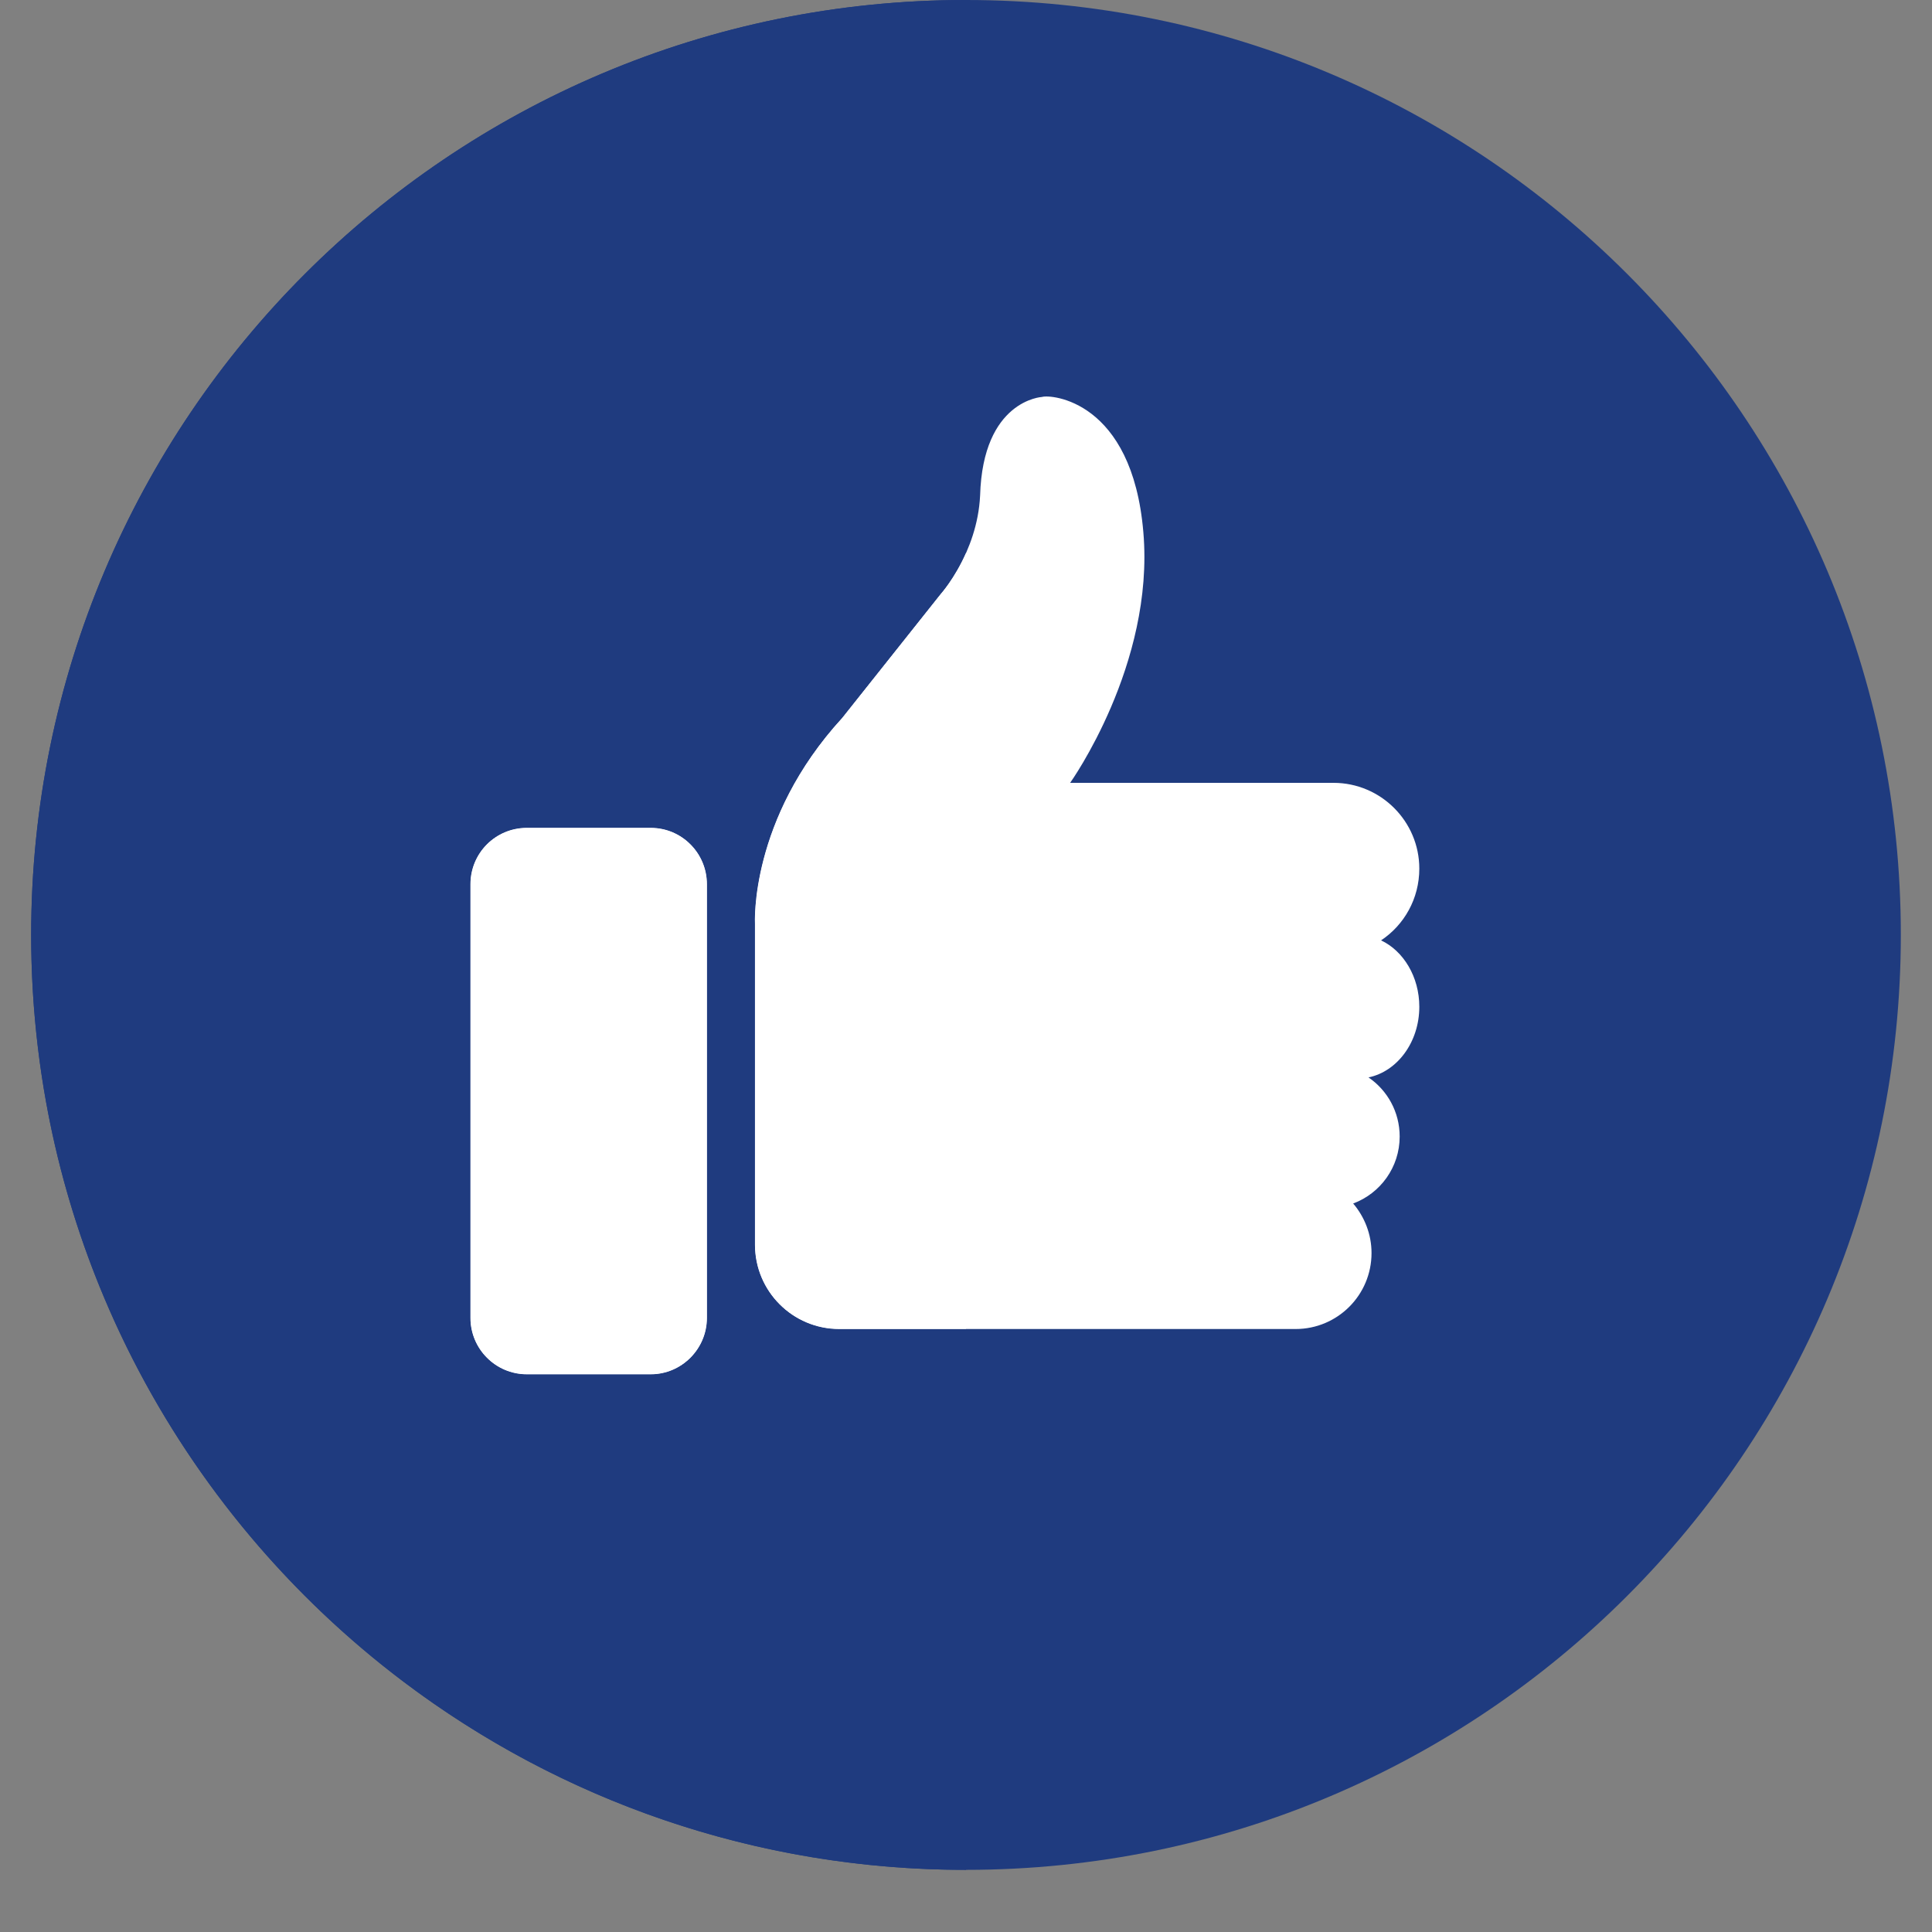
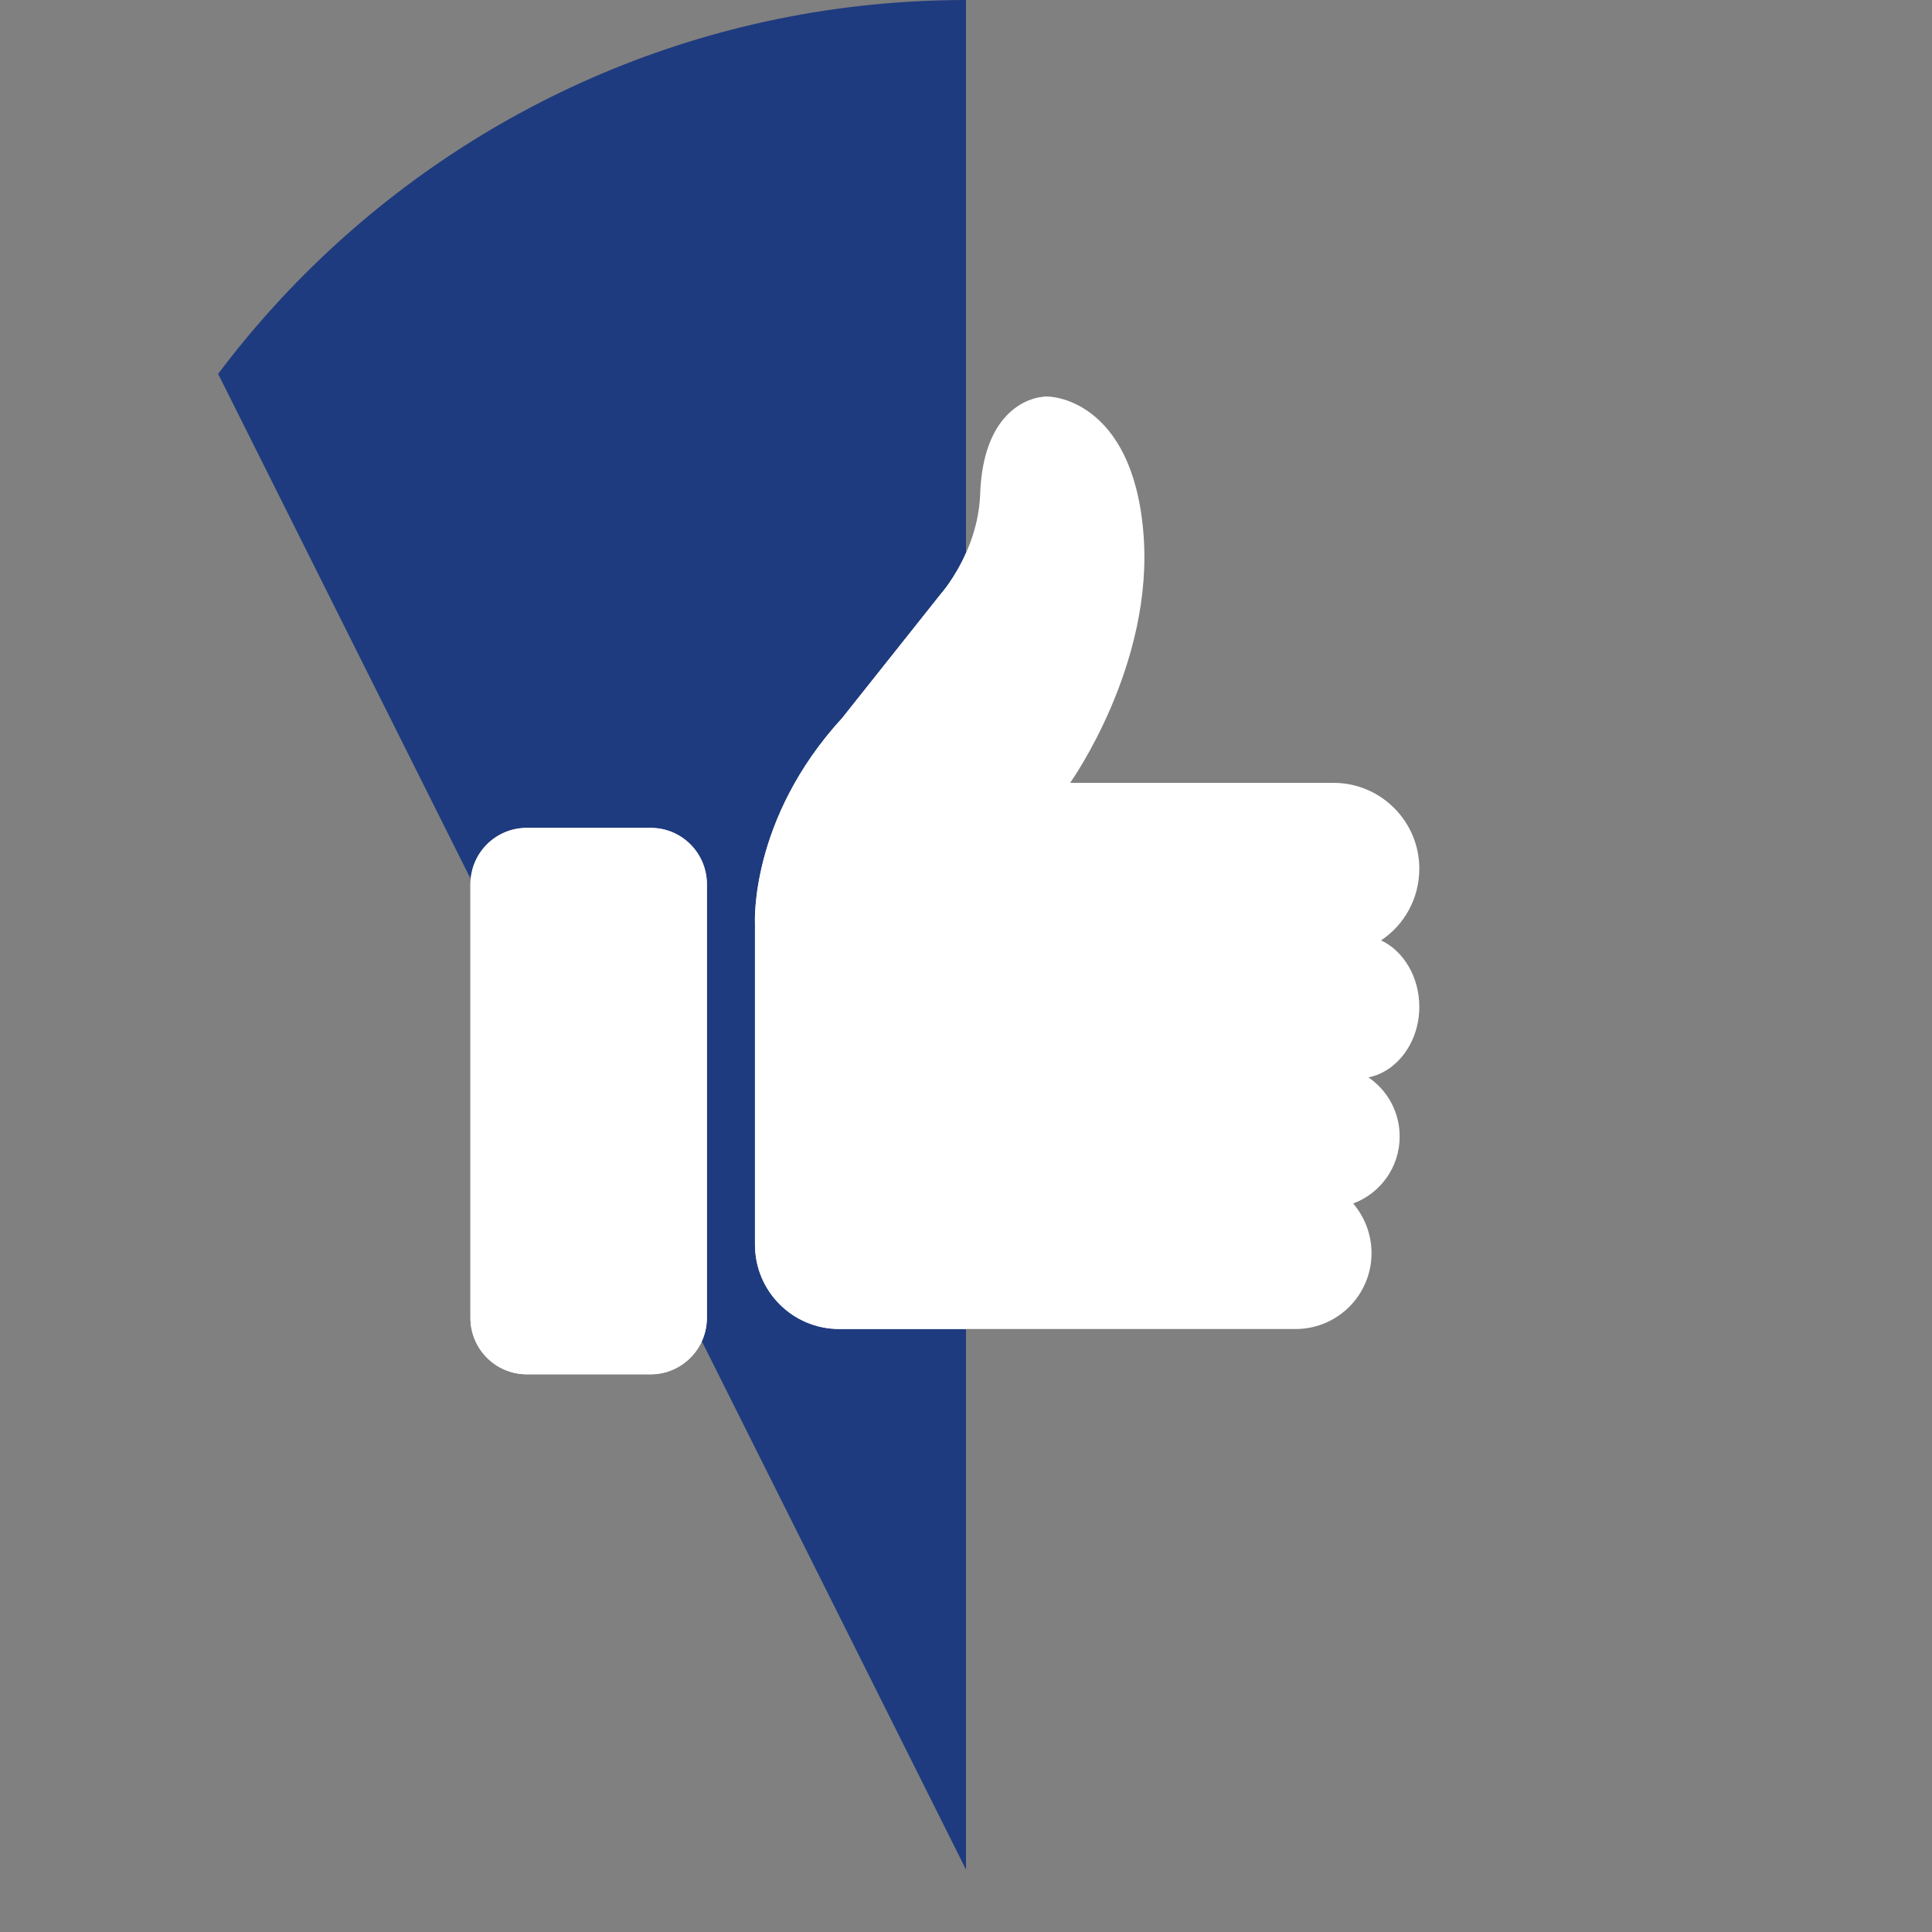
<svg xmlns="http://www.w3.org/2000/svg" width="40" zoomAndPan="magnify" viewBox="0 0 30 30" height="40" preserveAspectRatio="xMidYMid meet" version="1.0">
  <rect x="0" y="0" width="30" height="30" fill="#808080" stroke="none" />
  <defs>
    <clipPath id="4227d329dd">
-       <path d="M 0.484 0 L 29.516 0 L 29.516 29.031 L 0.484 29.031 Z M 0.484 0 " clip-rule="nonzero" />
-     </clipPath>
+       </clipPath>
    <clipPath id="44594ab7cf">
      <path d="M 0.484 0 L 15 0 L 15 27 L 0.484 27 Z M 0.484 0 " clip-rule="nonzero" />
    </clipPath>
    <clipPath id="837dbffbe0">
-       <path d="M 0.484 0 L 15 0 L 15 29.031 L 0.484 29.031 Z M 0.484 0 " clip-rule="nonzero" />
+       <path d="M 0.484 0 L 15 0 L 15 29.031 Z M 0.484 0 " clip-rule="nonzero" />
    </clipPath>
  </defs>
  <g clip-path="url(#4227d329dd)">
    <path fill="#1f3b7f" d="M 15 0 C 23.02 0 29.516 6.5 29.516 14.516 C 29.516 22.535 23.02 29.035 15 29.035 C 6.984 29.035 0.484 22.535 0.484 14.516 C 0.484 6.5 6.984 0 15 0 " fill-opacity="1" fill-rule="nonzero" />
  </g>
  <path fill="#ffffff" d="M 10.977 20.465 C 10.977 20.945 10.586 21.34 10.105 21.34 L 8.18 21.34 C 7.695 21.34 7.305 20.945 7.305 20.465 L 7.305 13.73 C 7.305 13.246 7.695 12.855 8.18 12.855 L 10.105 12.855 C 10.586 12.855 10.977 13.246 10.977 13.73 L 10.977 20.465 " fill-opacity="1" fill-rule="nonzero" />
  <path fill="#ffffff" d="M 22.039 15.633 C 22.039 15.168 21.793 14.766 21.445 14.602 C 21.805 14.363 22.039 13.953 22.039 13.488 C 22.039 12.754 21.441 12.156 20.707 12.156 L 16.617 12.156 C 16.617 12.156 17.93 10.32 17.754 8.266 C 17.582 6.211 16.312 6.121 16.18 6.164 C 16.18 6.164 15.262 6.211 15.219 7.695 C 15.176 8.594 14.605 9.227 14.605 9.227 L 13.078 11.148 C 11.633 12.723 11.723 14.344 11.723 14.344 L 11.723 19.328 C 11.723 20.051 12.309 20.637 13.031 20.637 L 20.117 20.637 C 20.77 20.637 21.297 20.109 21.297 19.457 C 21.297 19.164 21.188 18.895 21.012 18.688 C 21.434 18.531 21.734 18.125 21.734 17.648 C 21.734 17.266 21.543 16.93 21.25 16.73 C 21.699 16.637 22.039 16.18 22.039 15.633 " fill-opacity="1" fill-rule="nonzero" />
  <g clip-path="url(#44594ab7cf)">
    <path fill="#ffffff" d="M 6.27 26.117 C 2.758 23.469 0.484 19.258 0.484 14.516 C 0.484 19.258 2.758 23.469 6.27 26.117 M 0.484 14.516 C 0.484 6.5 6.984 0 15 0 C 6.984 0 0.484 6.5 0.484 14.516 " fill-opacity="1" fill-rule="nonzero" />
  </g>
  <g clip-path="url(#837dbffbe0)">
    <path fill="#1f3b7f" d="M 15 29.035 C 11.723 29.035 8.699 27.949 6.27 26.117 C 2.758 23.469 0.484 19.258 0.484 14.516 C 0.484 6.5 6.984 0 15 0 L 15 8.586 C 14.824 8.984 14.605 9.227 14.605 9.227 L 13.078 11.148 C 11.633 12.723 11.723 14.344 11.723 14.344 L 11.723 19.328 C 11.723 20.051 12.309 20.637 13.031 20.637 L 15 20.637 L 15 29.035 M 8.18 12.855 C 7.695 12.855 7.305 13.246 7.305 13.73 L 7.305 20.465 C 7.305 20.945 7.695 21.34 8.18 21.34 L 10.105 21.34 C 10.586 21.34 10.977 20.945 10.977 20.465 L 10.977 13.73 C 10.977 13.246 10.586 12.855 10.105 12.855 L 8.18 12.855 " fill-opacity="1" fill-rule="nonzero" />
  </g>
  <path fill="#ffffff" d="M 10.105 21.34 L 8.18 21.34 C 7.695 21.34 7.305 20.945 7.305 20.465 L 7.305 13.73 C 7.305 13.246 7.695 12.855 8.18 12.855 L 10.105 12.855 C 10.586 12.855 10.977 13.246 10.977 13.73 L 10.977 20.465 C 10.977 20.945 10.586 21.34 10.105 21.34 " fill-opacity="1" fill-rule="nonzero" />
  <path fill="#ffffff" d="M 15 20.637 L 13.031 20.637 C 12.309 20.637 11.723 20.051 11.723 19.328 L 11.723 14.344 C 11.723 14.344 11.633 12.723 13.078 11.148 L 14.605 9.227 C 14.605 9.227 14.824 8.984 15 8.586 L 15 20.637 " fill-opacity="1" fill-rule="nonzero" />
</svg>